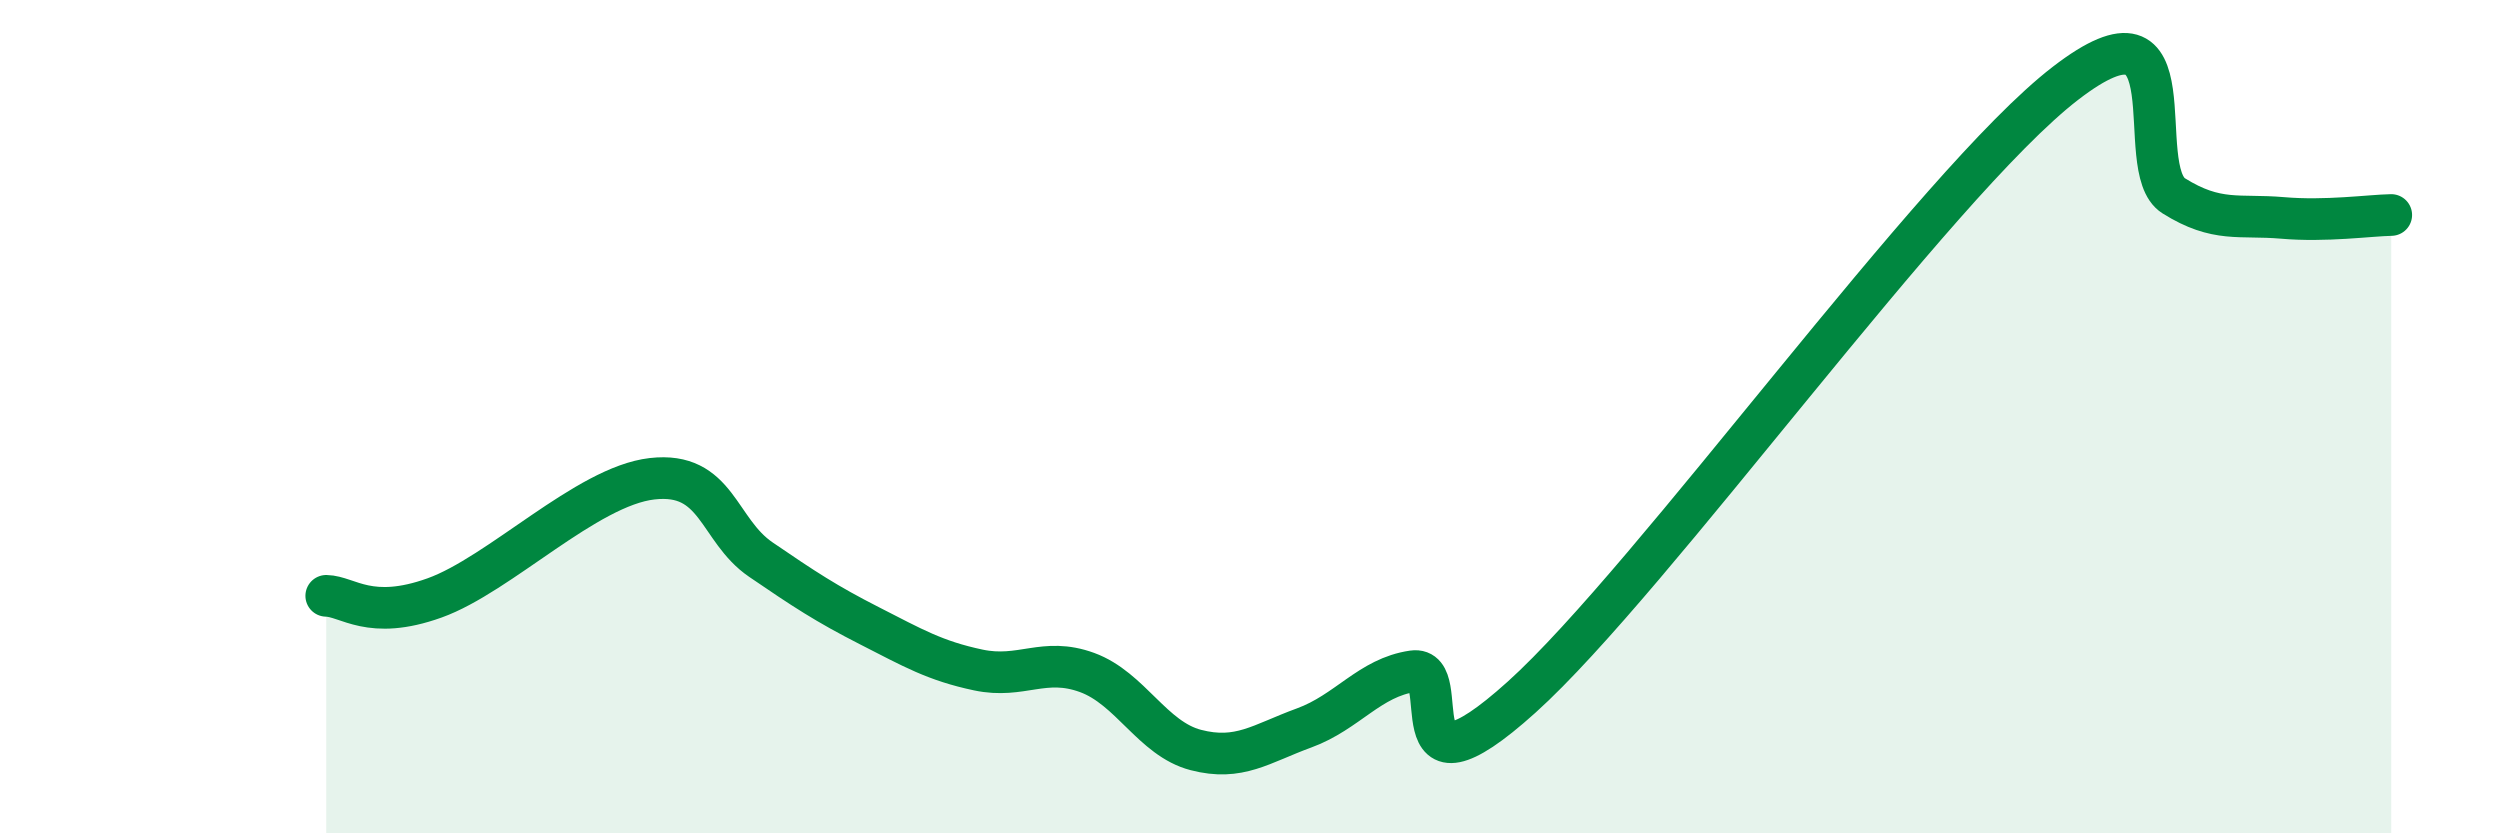
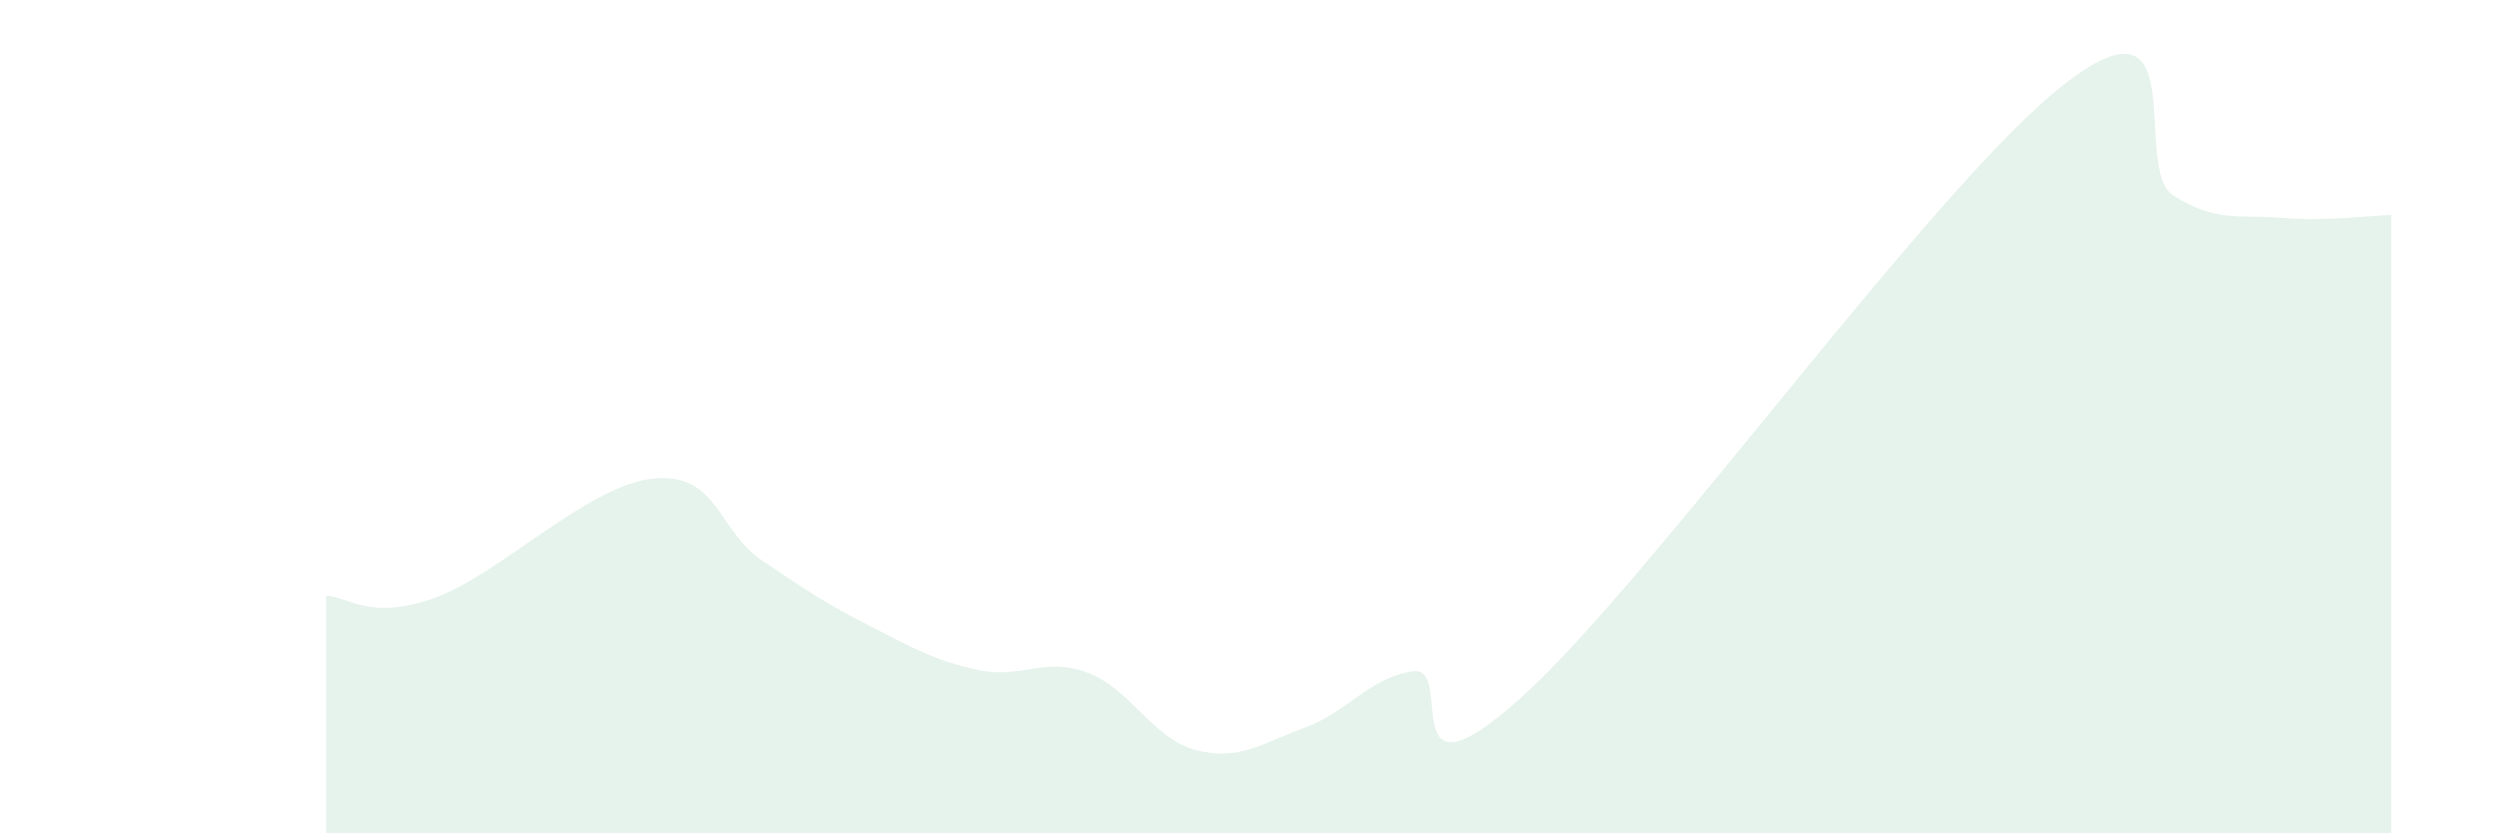
<svg xmlns="http://www.w3.org/2000/svg" width="60" height="20" viewBox="0 0 60 20">
  <path d="M 7.83,14.3 C 8.35,14.31 8.87,14.91 10.43,14.35 C 11.99,13.79 14.08,11.67 15.65,11.49 C 17.22,11.31 17.22,12.72 18.26,13.43 C 19.3,14.14 19.83,14.49 20.87,15.02 C 21.91,15.55 22.44,15.86 23.48,16.08 C 24.52,16.3 25.05,15.76 26.09,16.14 C 27.13,16.52 27.66,17.73 28.7,18 C 29.74,18.27 30.26,17.85 31.3,17.47 C 32.34,17.09 32.87,16.26 33.91,16.11 C 34.95,15.96 33.39,19.55 36.52,16.73 C 39.65,13.91 46.44,4.41 49.57,2 C 52.7,-0.41 51.13,4.05 52.17,4.7 C 53.21,5.35 53.74,5.14 54.78,5.23 C 55.82,5.32 56.87,5.17 57.39,5.16L57.39 20L7.83 20Z" fill="#008740" opacity="0.1" stroke-linecap="round" stroke-linejoin="round" />
-   <path d="M 7.83,14.3 C 8.35,14.31 8.87,14.91 10.43,14.35 C 11.99,13.79 14.08,11.67 15.65,11.49 C 17.22,11.31 17.22,12.72 18.26,13.43 C 19.3,14.14 19.83,14.49 20.87,15.02 C 21.91,15.55 22.44,15.86 23.48,16.08 C 24.52,16.3 25.05,15.76 26.09,16.14 C 27.13,16.52 27.66,17.73 28.7,18 C 29.74,18.27 30.26,17.85 31.3,17.47 C 32.34,17.09 32.87,16.26 33.91,16.11 C 34.95,15.96 33.39,19.55 36.52,16.73 C 39.65,13.91 46.44,4.41 49.57,2 C 52.7,-0.41 51.13,4.05 52.17,4.7 C 53.21,5.35 53.74,5.14 54.78,5.23 C 55.82,5.32 56.87,5.17 57.39,5.16" stroke="#008740" stroke-width="1" fill="none" stroke-linecap="round" stroke-linejoin="round" />
</svg>